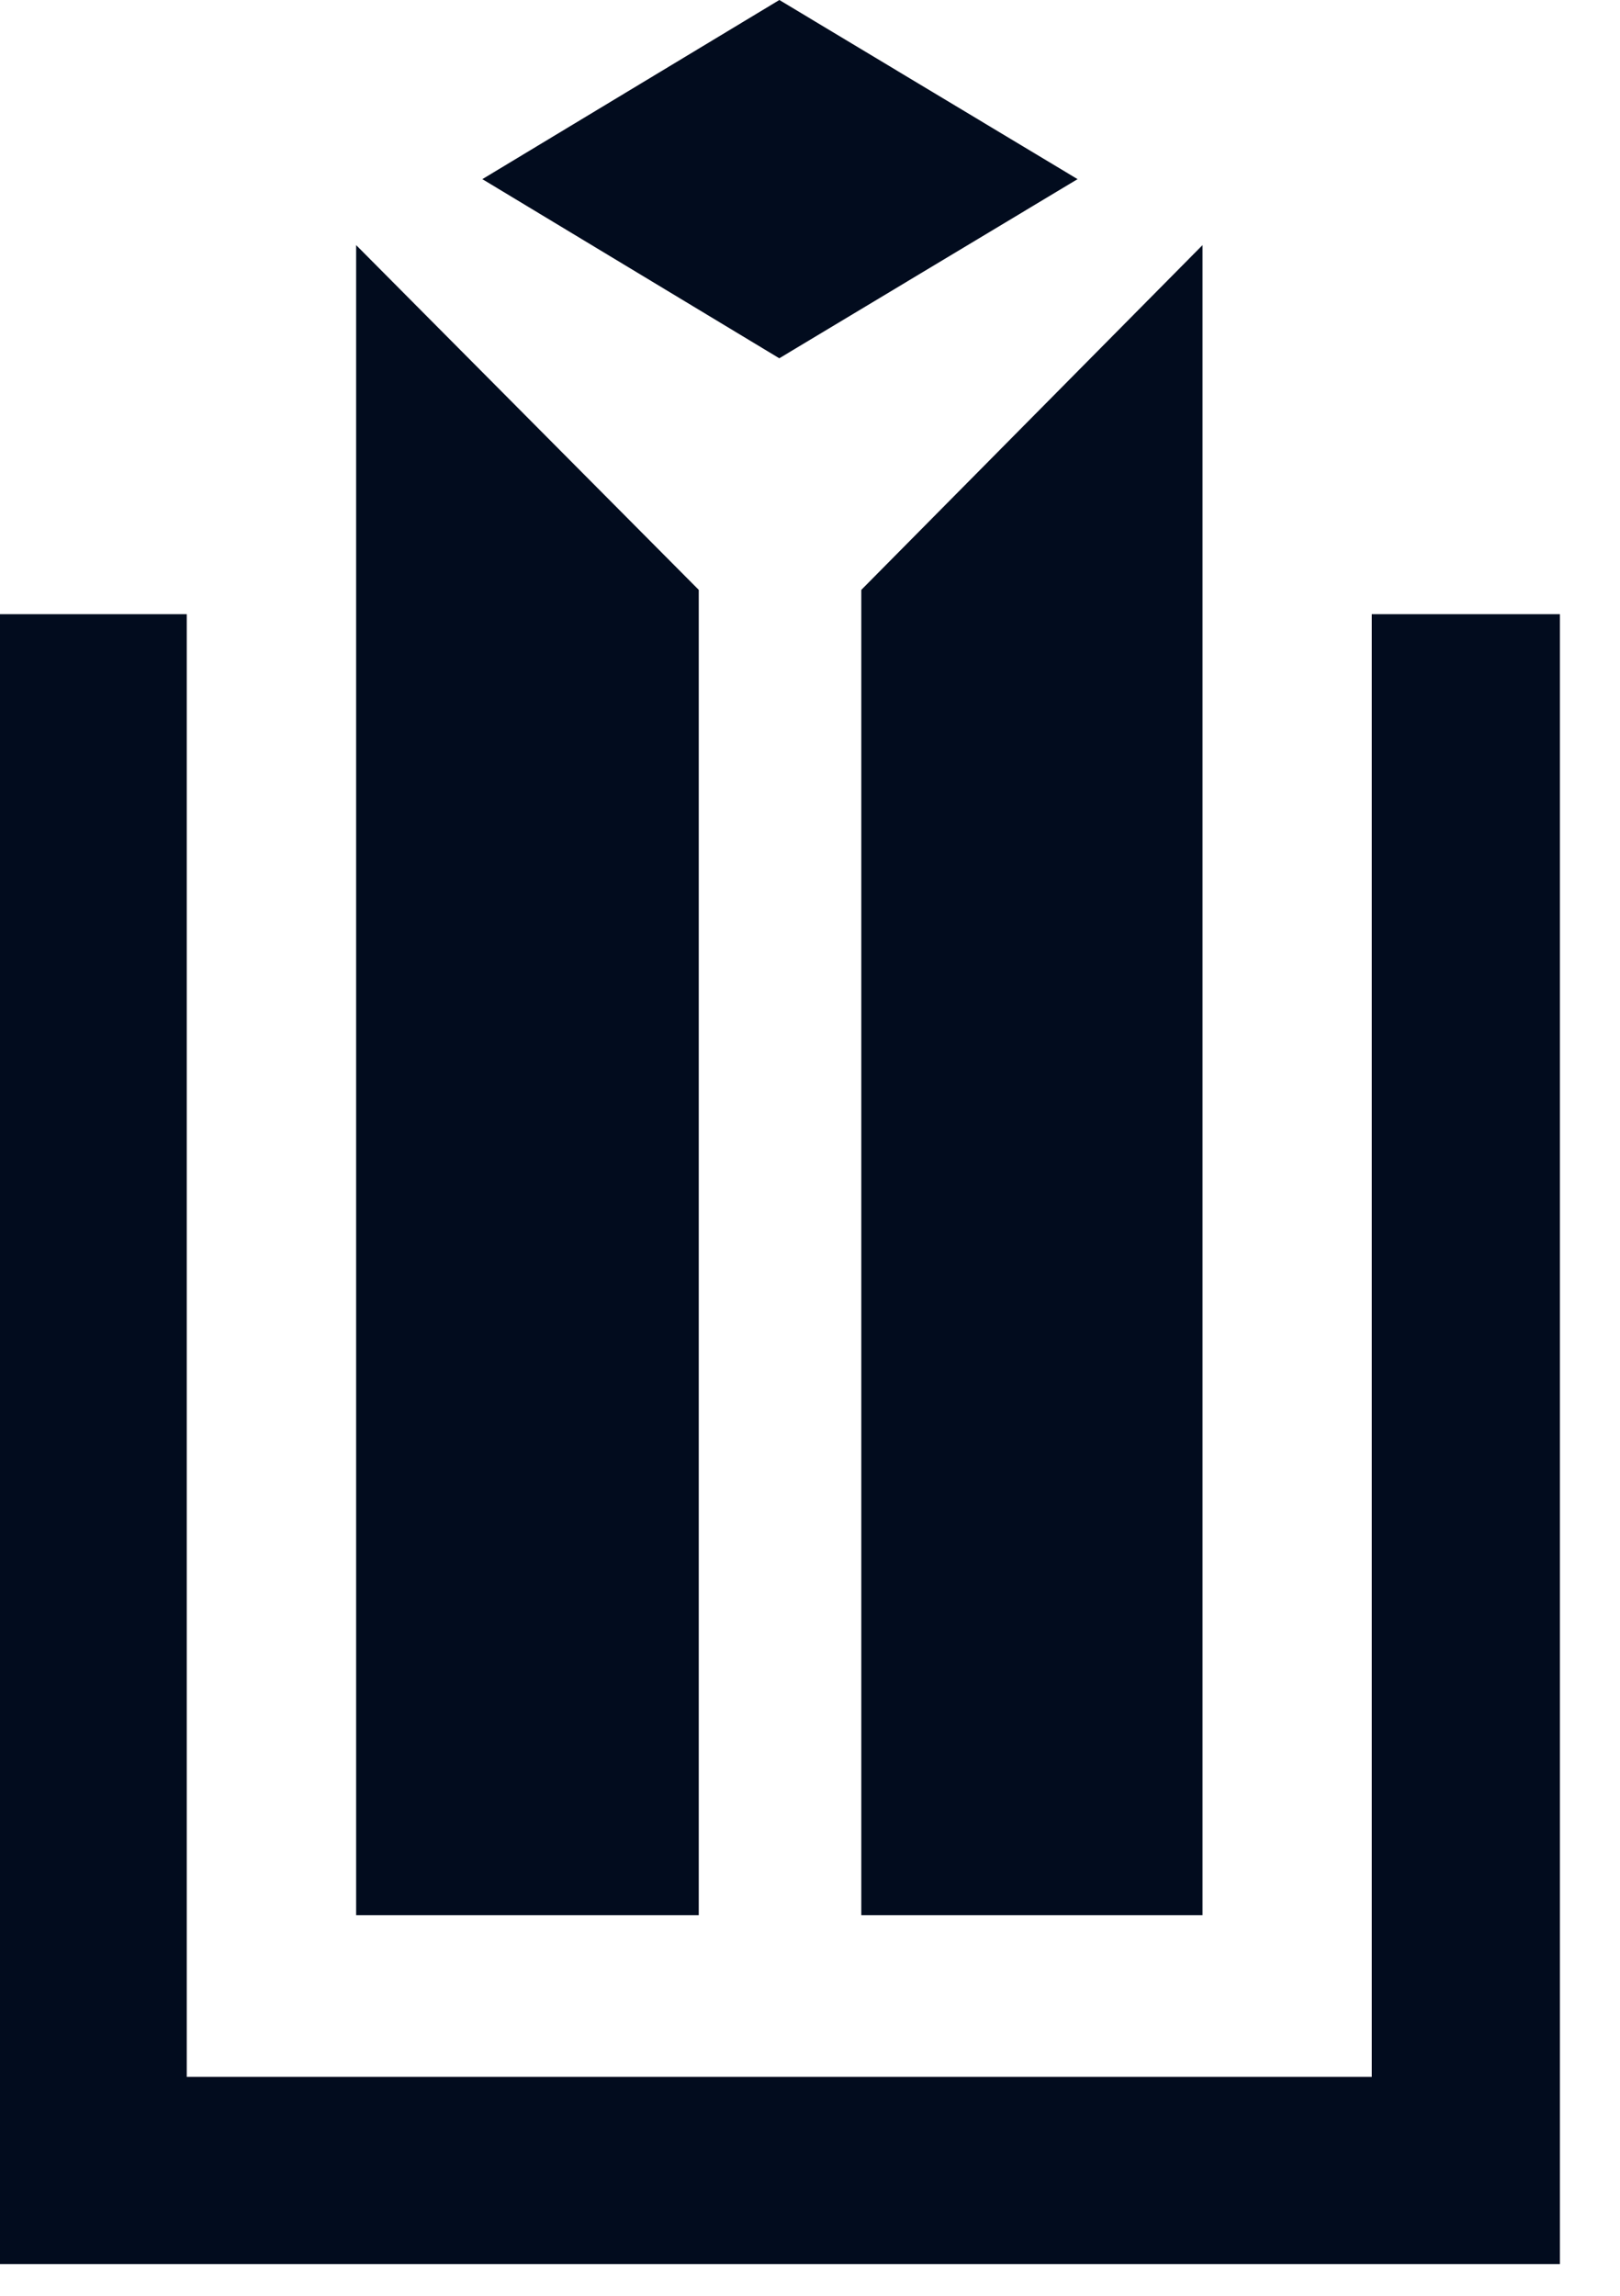
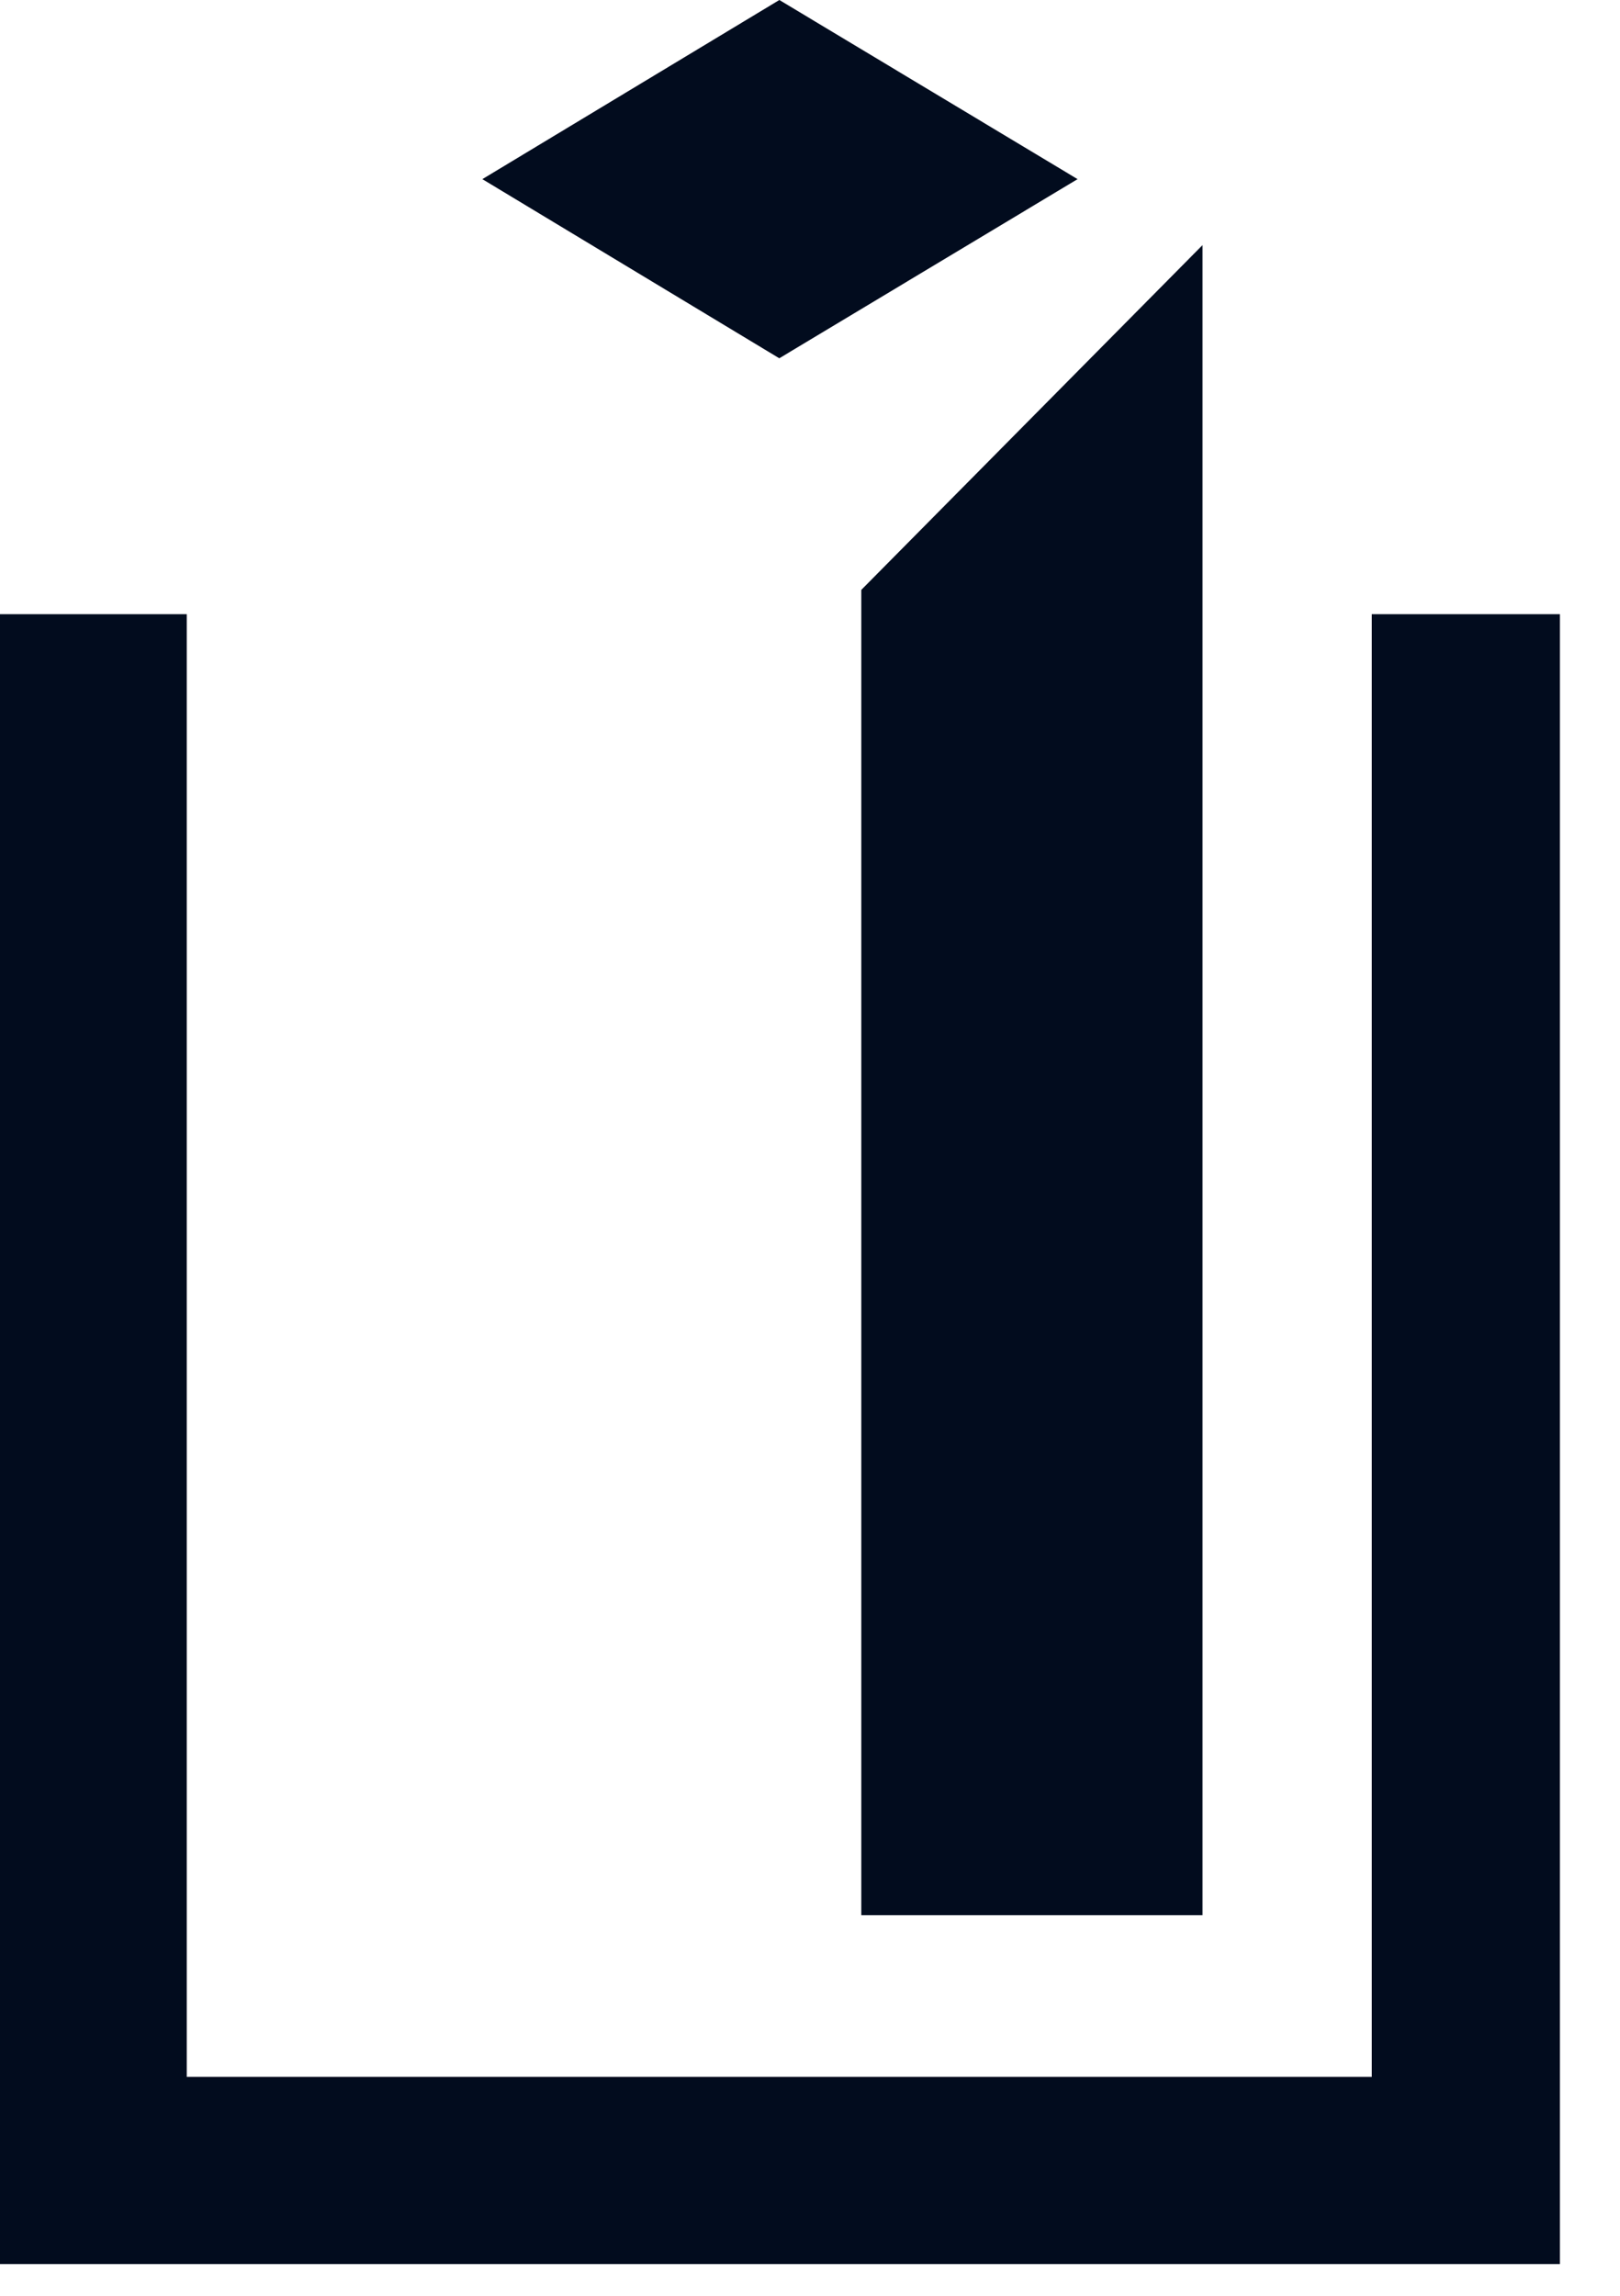
<svg xmlns="http://www.w3.org/2000/svg" width="24" height="34" fill="none">
  <g id="Logo Panattoni" fill="#020C1E">
    <path id="Vector" d="M2.767 9.096v21.662h17.556V9.096h2.787V33.53H0V9.096h2.767z" />
-     <path id="Vector_2" d="M10.35 28.363H5.276V3.63l5.076 5.106v19.627z" />
    <path id="Vector_3" d="M12.76 28.363h5.055V3.63L12.76 8.736v19.627z" />
    <path id="Vector_4" d="M7.146 2.653L11.546 0l4.418 2.653-4.419 2.653-4.399-2.653z" />
  </g>
</svg>